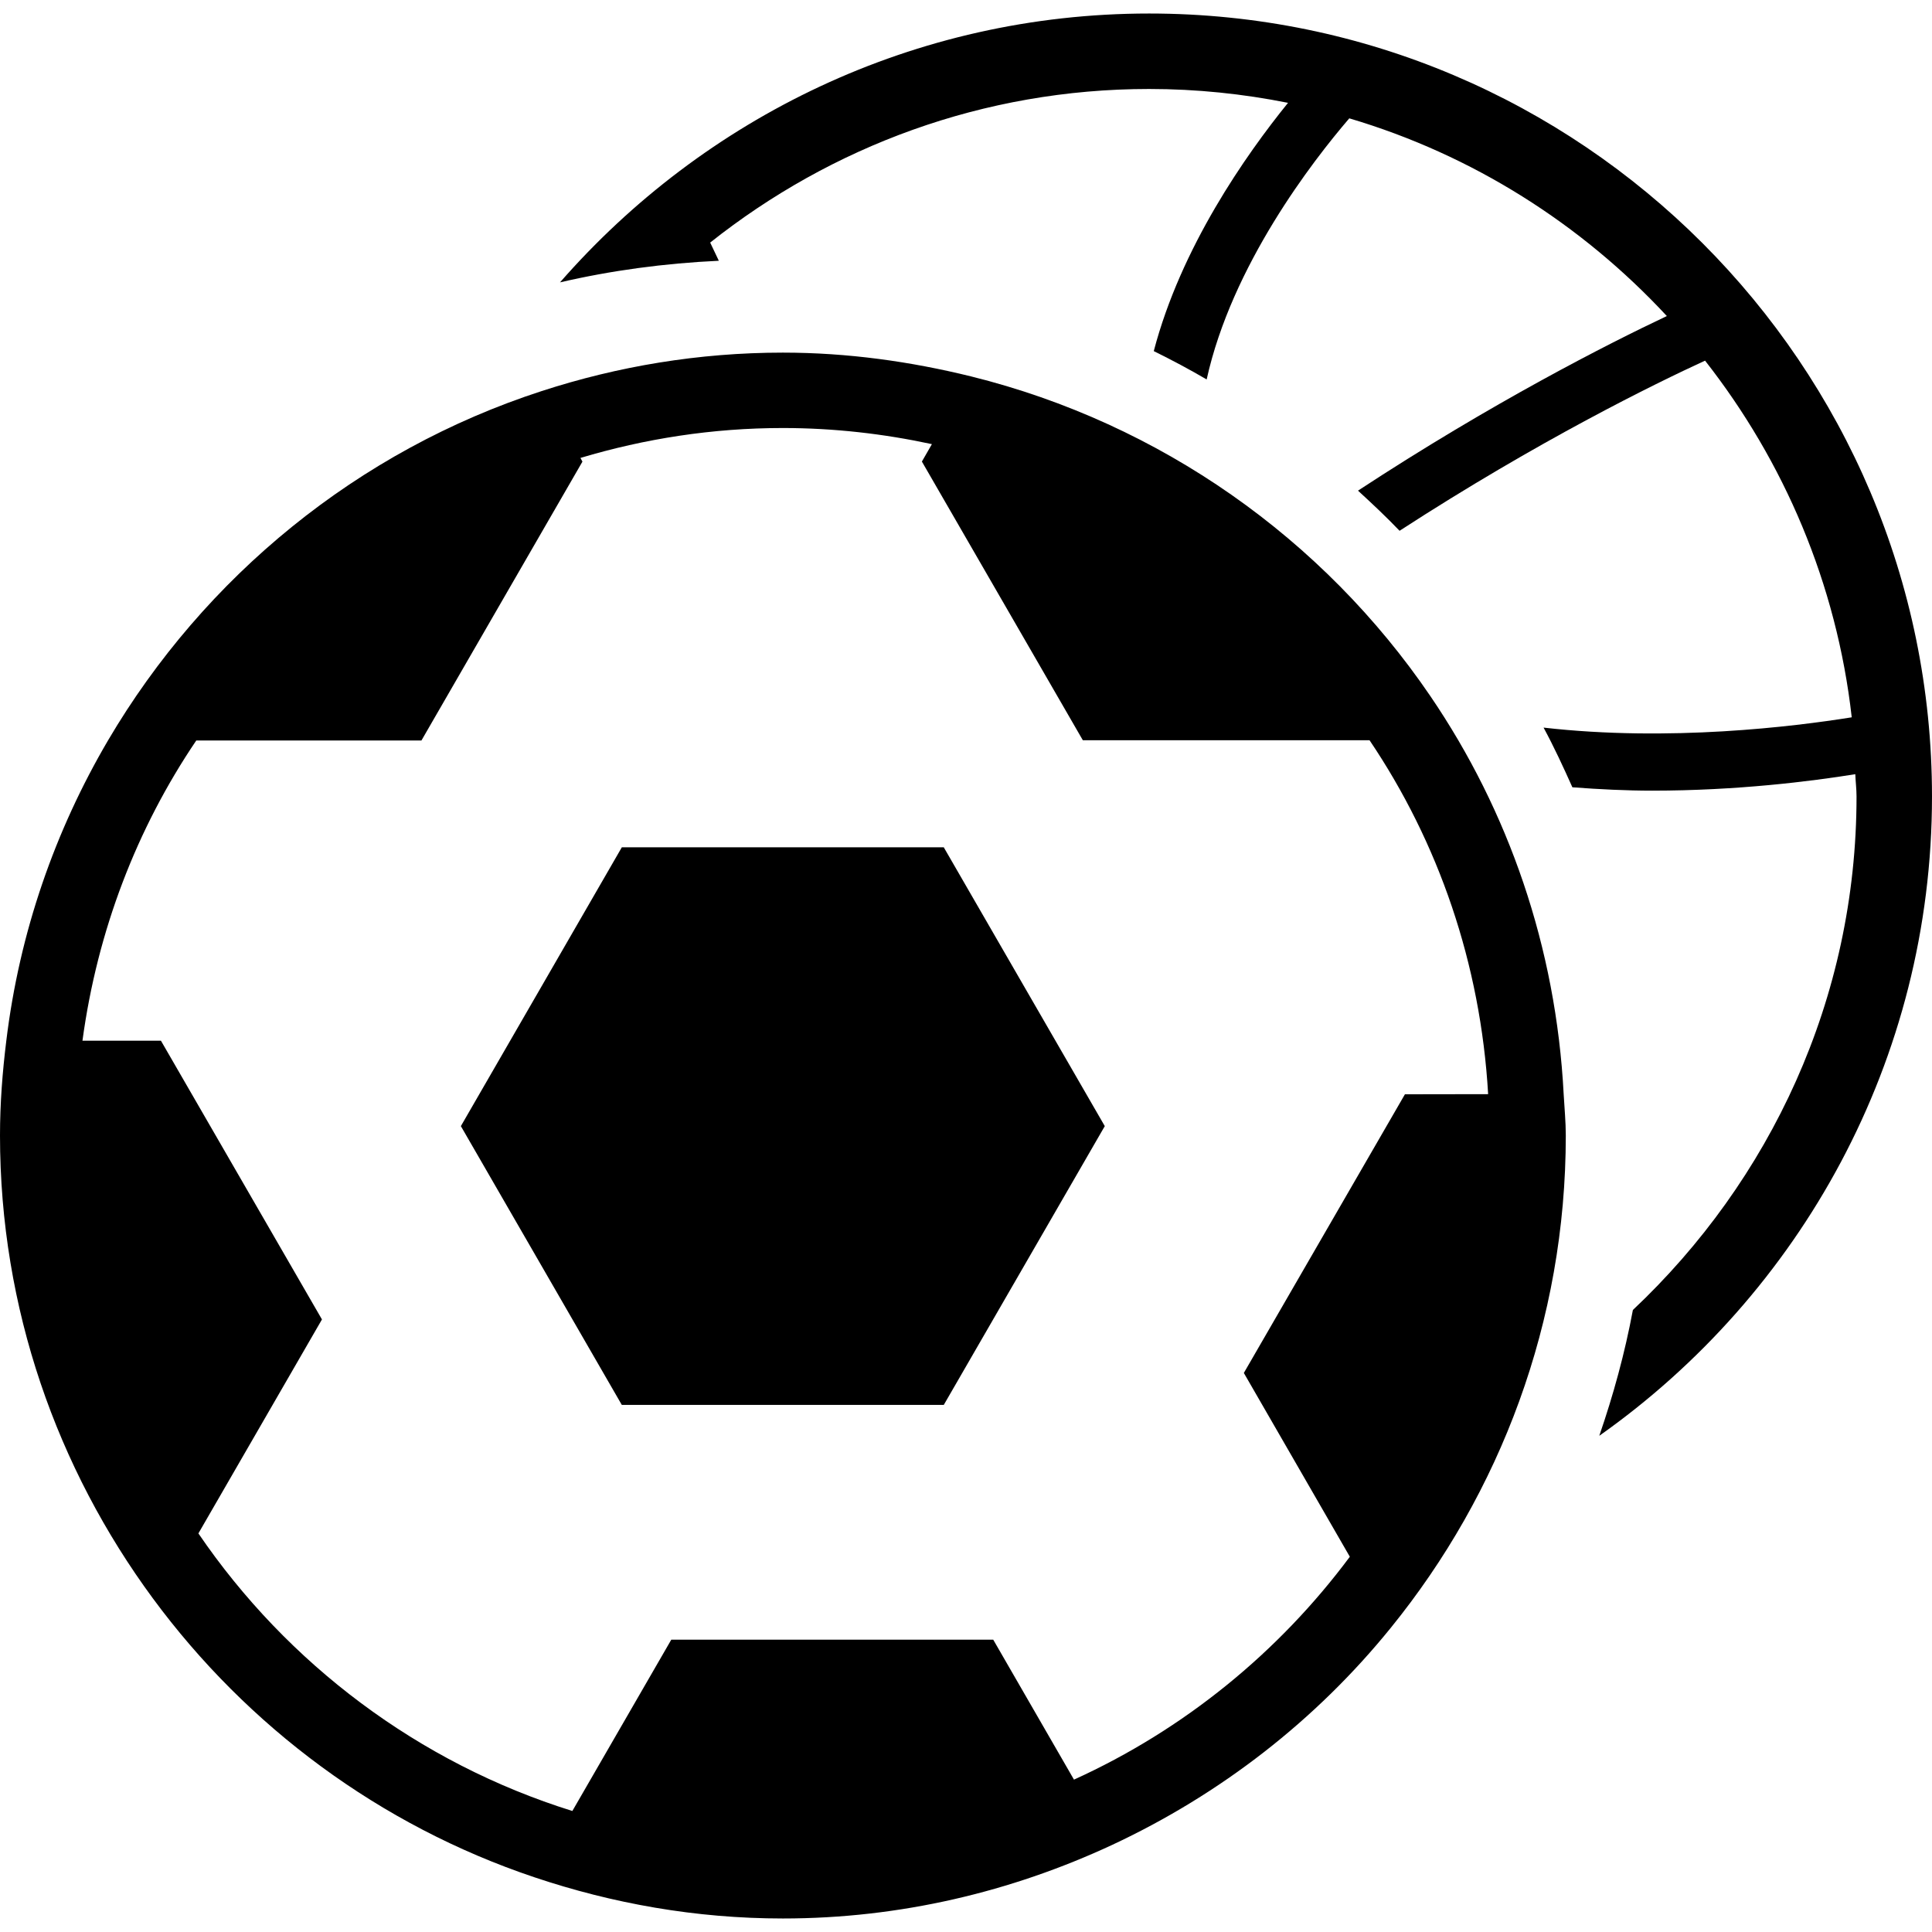
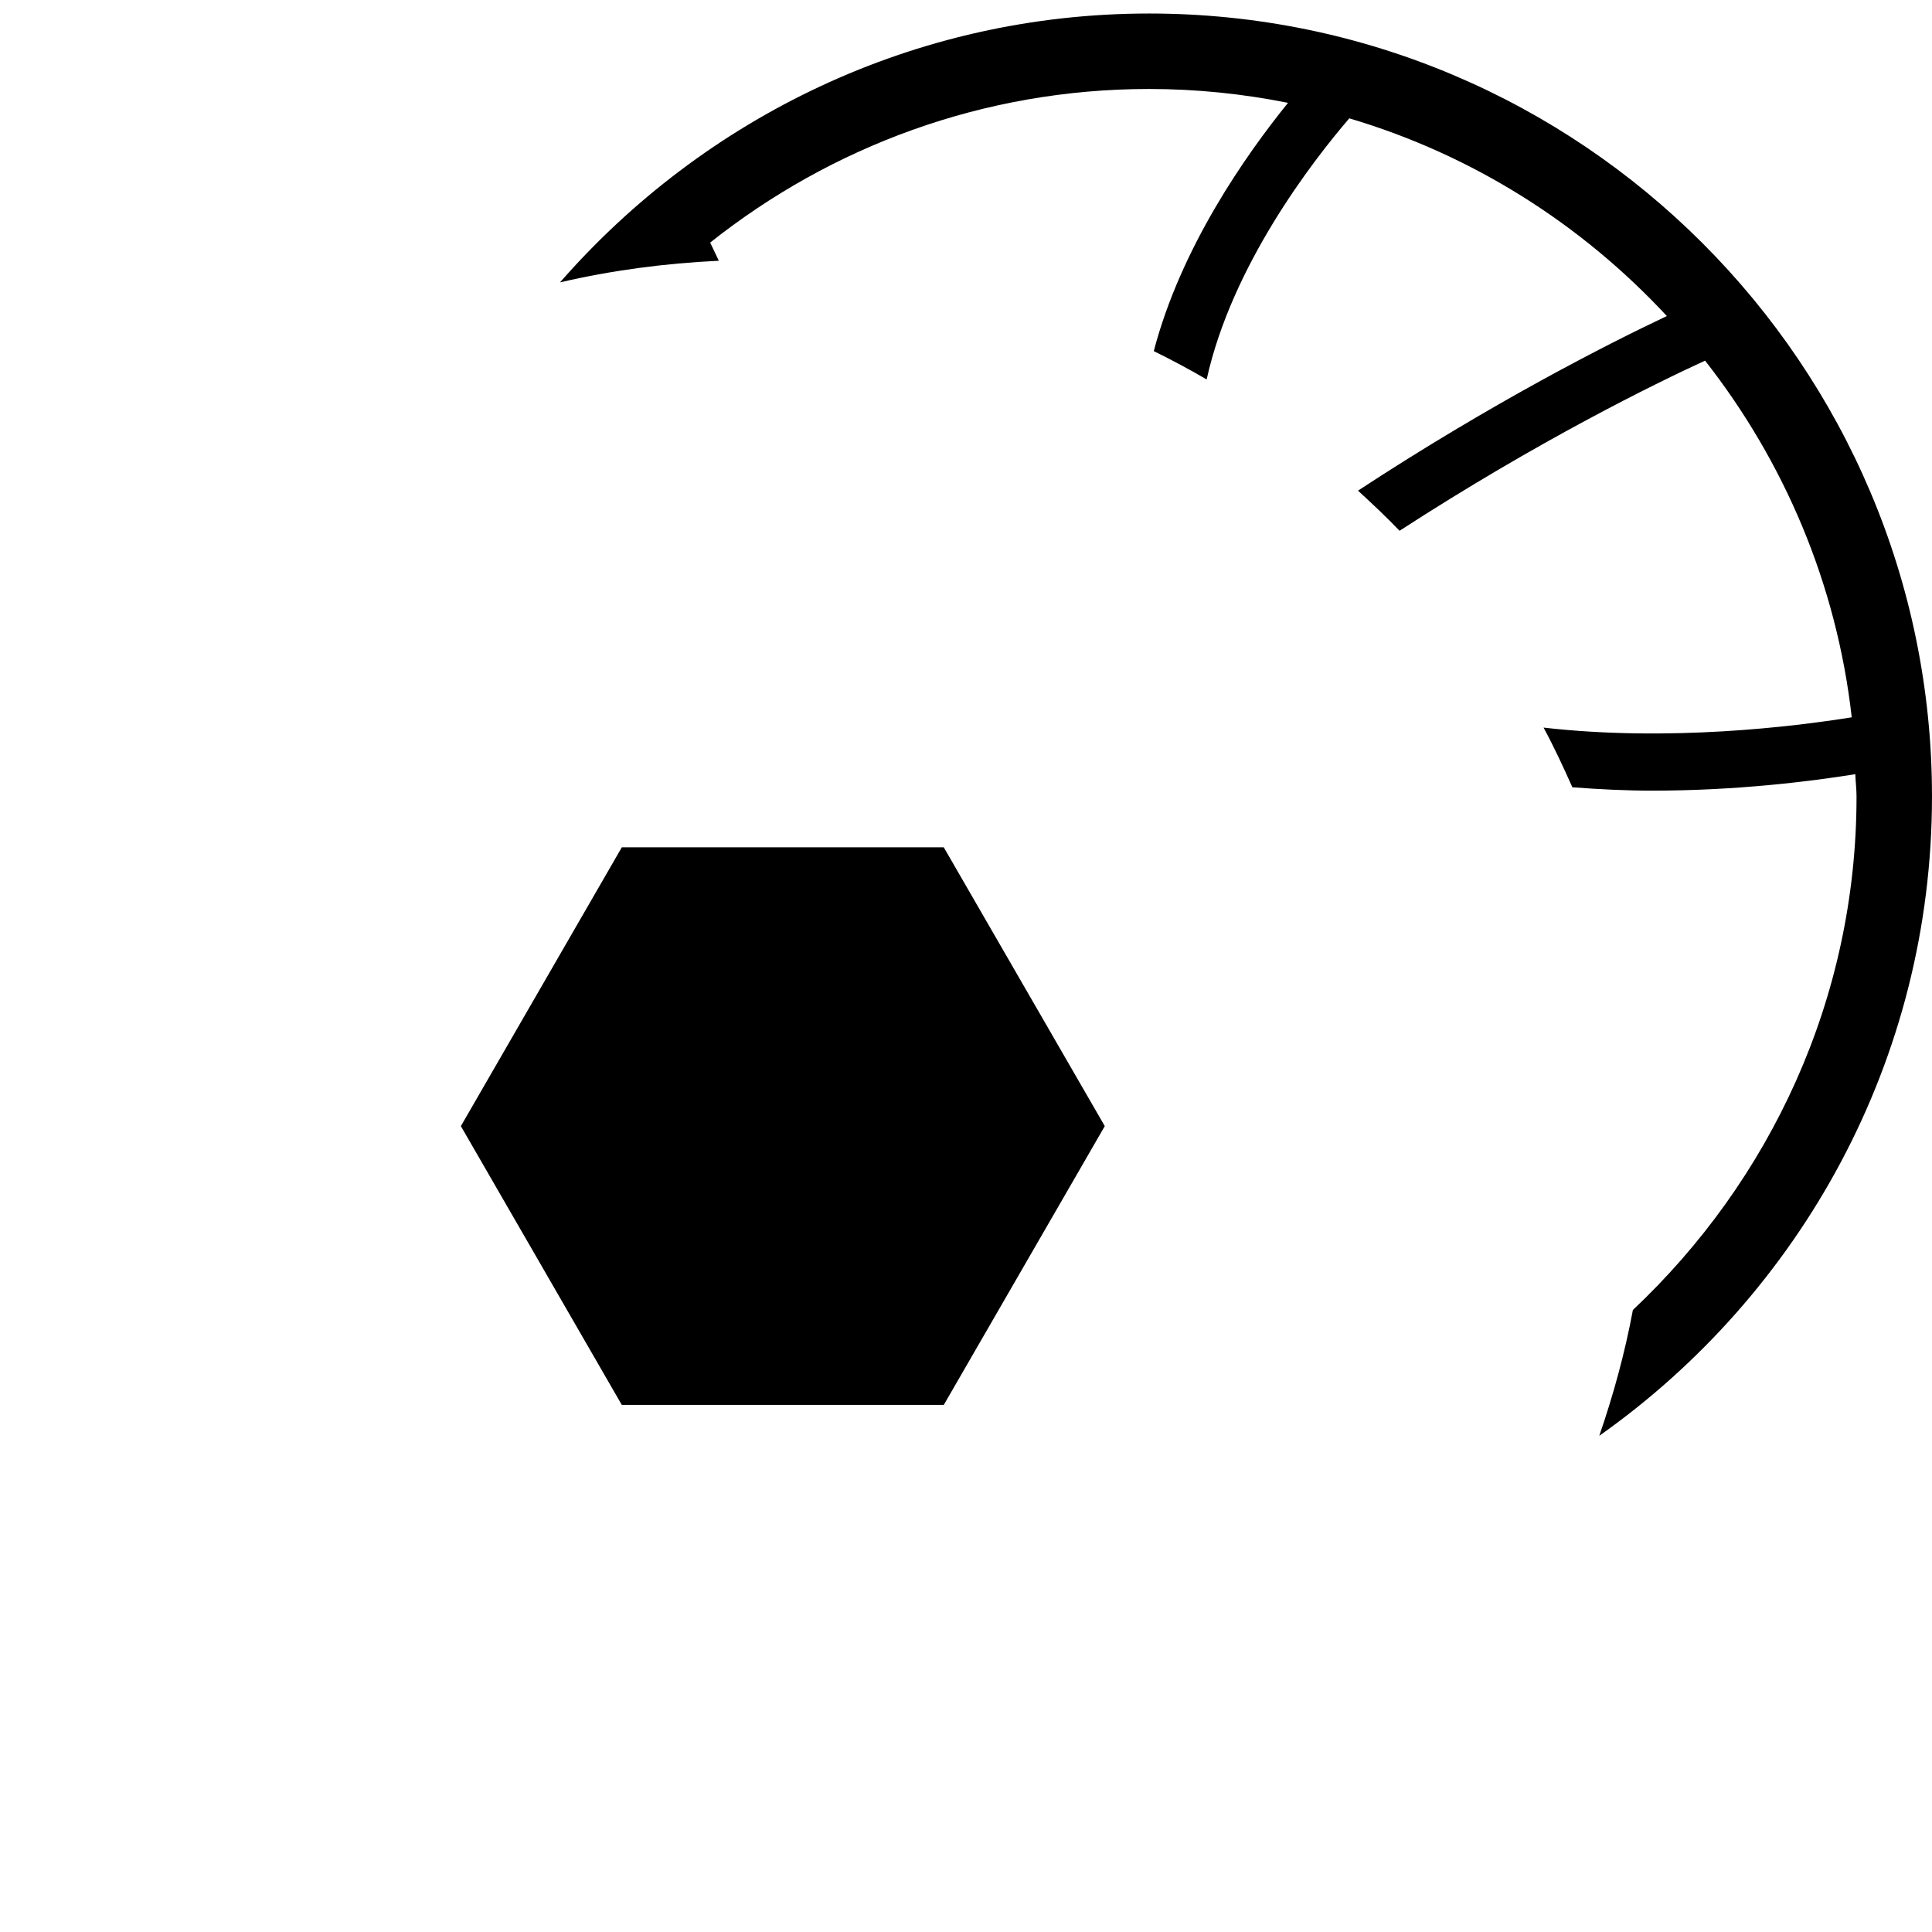
<svg xmlns="http://www.w3.org/2000/svg" fill="#000000" version="1.1" id="Capa_1" width="800px" height="800px" viewBox="0 0 28.162 28.162" xml:space="preserve">
  <g>
    <g>
      <path d="M16.751,0.197c-3.425,0-6.494,1.523-8.588,3.919c0.749-0.174,1.523-0.278,2.315-0.315     c-0.047-0.098-0.09-0.187-0.126-0.265c1.761-1.398,3.98-2.239,6.398-2.239c0.693,0,1.371,0.071,2.025,0.202     c-0.616,0.761-1.56,2.104-1.957,3.619c0.264,0.13,0.521,0.267,0.771,0.413c0.367-1.663,1.544-3.183,2.079-3.806     c1.797,0.532,3.386,1.543,4.629,2.882c-0.862,0.407-2.547,1.263-4.502,2.545c0.207,0.19,0.412,0.382,0.606,0.585     c2.027-1.315,3.73-2.148,4.453-2.48c1.15,1.467,1.918,3.25,2.138,5.199c-0.849,0.136-2.66,0.359-4.492,0.15     c0.153,0.283,0.288,0.575,0.42,0.87c0.396,0.03,0.79,0.049,1.165,0.049c1.234,0,2.314-0.136,2.959-0.24     c0.004,0.109,0.018,0.215,0.018,0.325c0,2.953-1.263,5.604-3.26,7.485c-0.117,0.629-0.285,1.24-0.49,1.834     c2.928-2.067,4.85-5.472,4.85-9.319C28.162,5.317,23.043,0.197,16.751,0.197z" />
-       <path d="M20.85,10.147c-1.558-2.289-3.93-3.974-6.694-4.66C13.274,5.27,12.359,5.14,11.412,5.14c-1.227,0-2.407,0.2-3.515,0.56     C5.219,6.569,2.98,8.405,1.575,10.792c-0.772,1.315-1.291,2.795-1.483,4.378C0.036,15.624,0,16.083,0,16.551     c0,2.525,0.834,4.854,2.227,6.746c1.38,1.873,3.311,3.311,5.559,4.066c1.142,0.384,2.357,0.602,3.626,0.602     c1.714,0,3.335-0.392,4.794-1.07c1.587-0.74,2.979-1.823,4.067-3.167c1.593-1.964,2.551-4.458,2.551-7.177     c0-0.201-0.02-0.399-0.031-0.601C22.682,13.808,21.988,11.818,20.85,10.147z M20.479,15.951l-2.348,4.062l1.545,2.679     c-1.039,1.396-2.419,2.521-4.021,3.249l-1.177-2.04H9.785l-1.442,2.497c-2.241-0.699-4.156-2.146-5.451-4.046l1.801-3.119     L2.346,15.17H1.202c0.217-1.604,0.792-3.095,1.659-4.376h3.282L8.49,6.729L8.461,6.675c0.935-0.28,1.924-0.436,2.95-0.436     c0.746,0,1.472,0.084,2.173,0.235l-0.146,0.254l2.346,4.062h4.179c1.005,1.489,1.619,3.258,1.729,5.159L20.479,15.951     L20.479,15.951z" />
      <polygon points="9.064,12.351 6.718,16.415 9.064,20.479 13.757,20.479 16.104,16.415 13.757,12.351   " />
    </g>
  </g>
</svg>